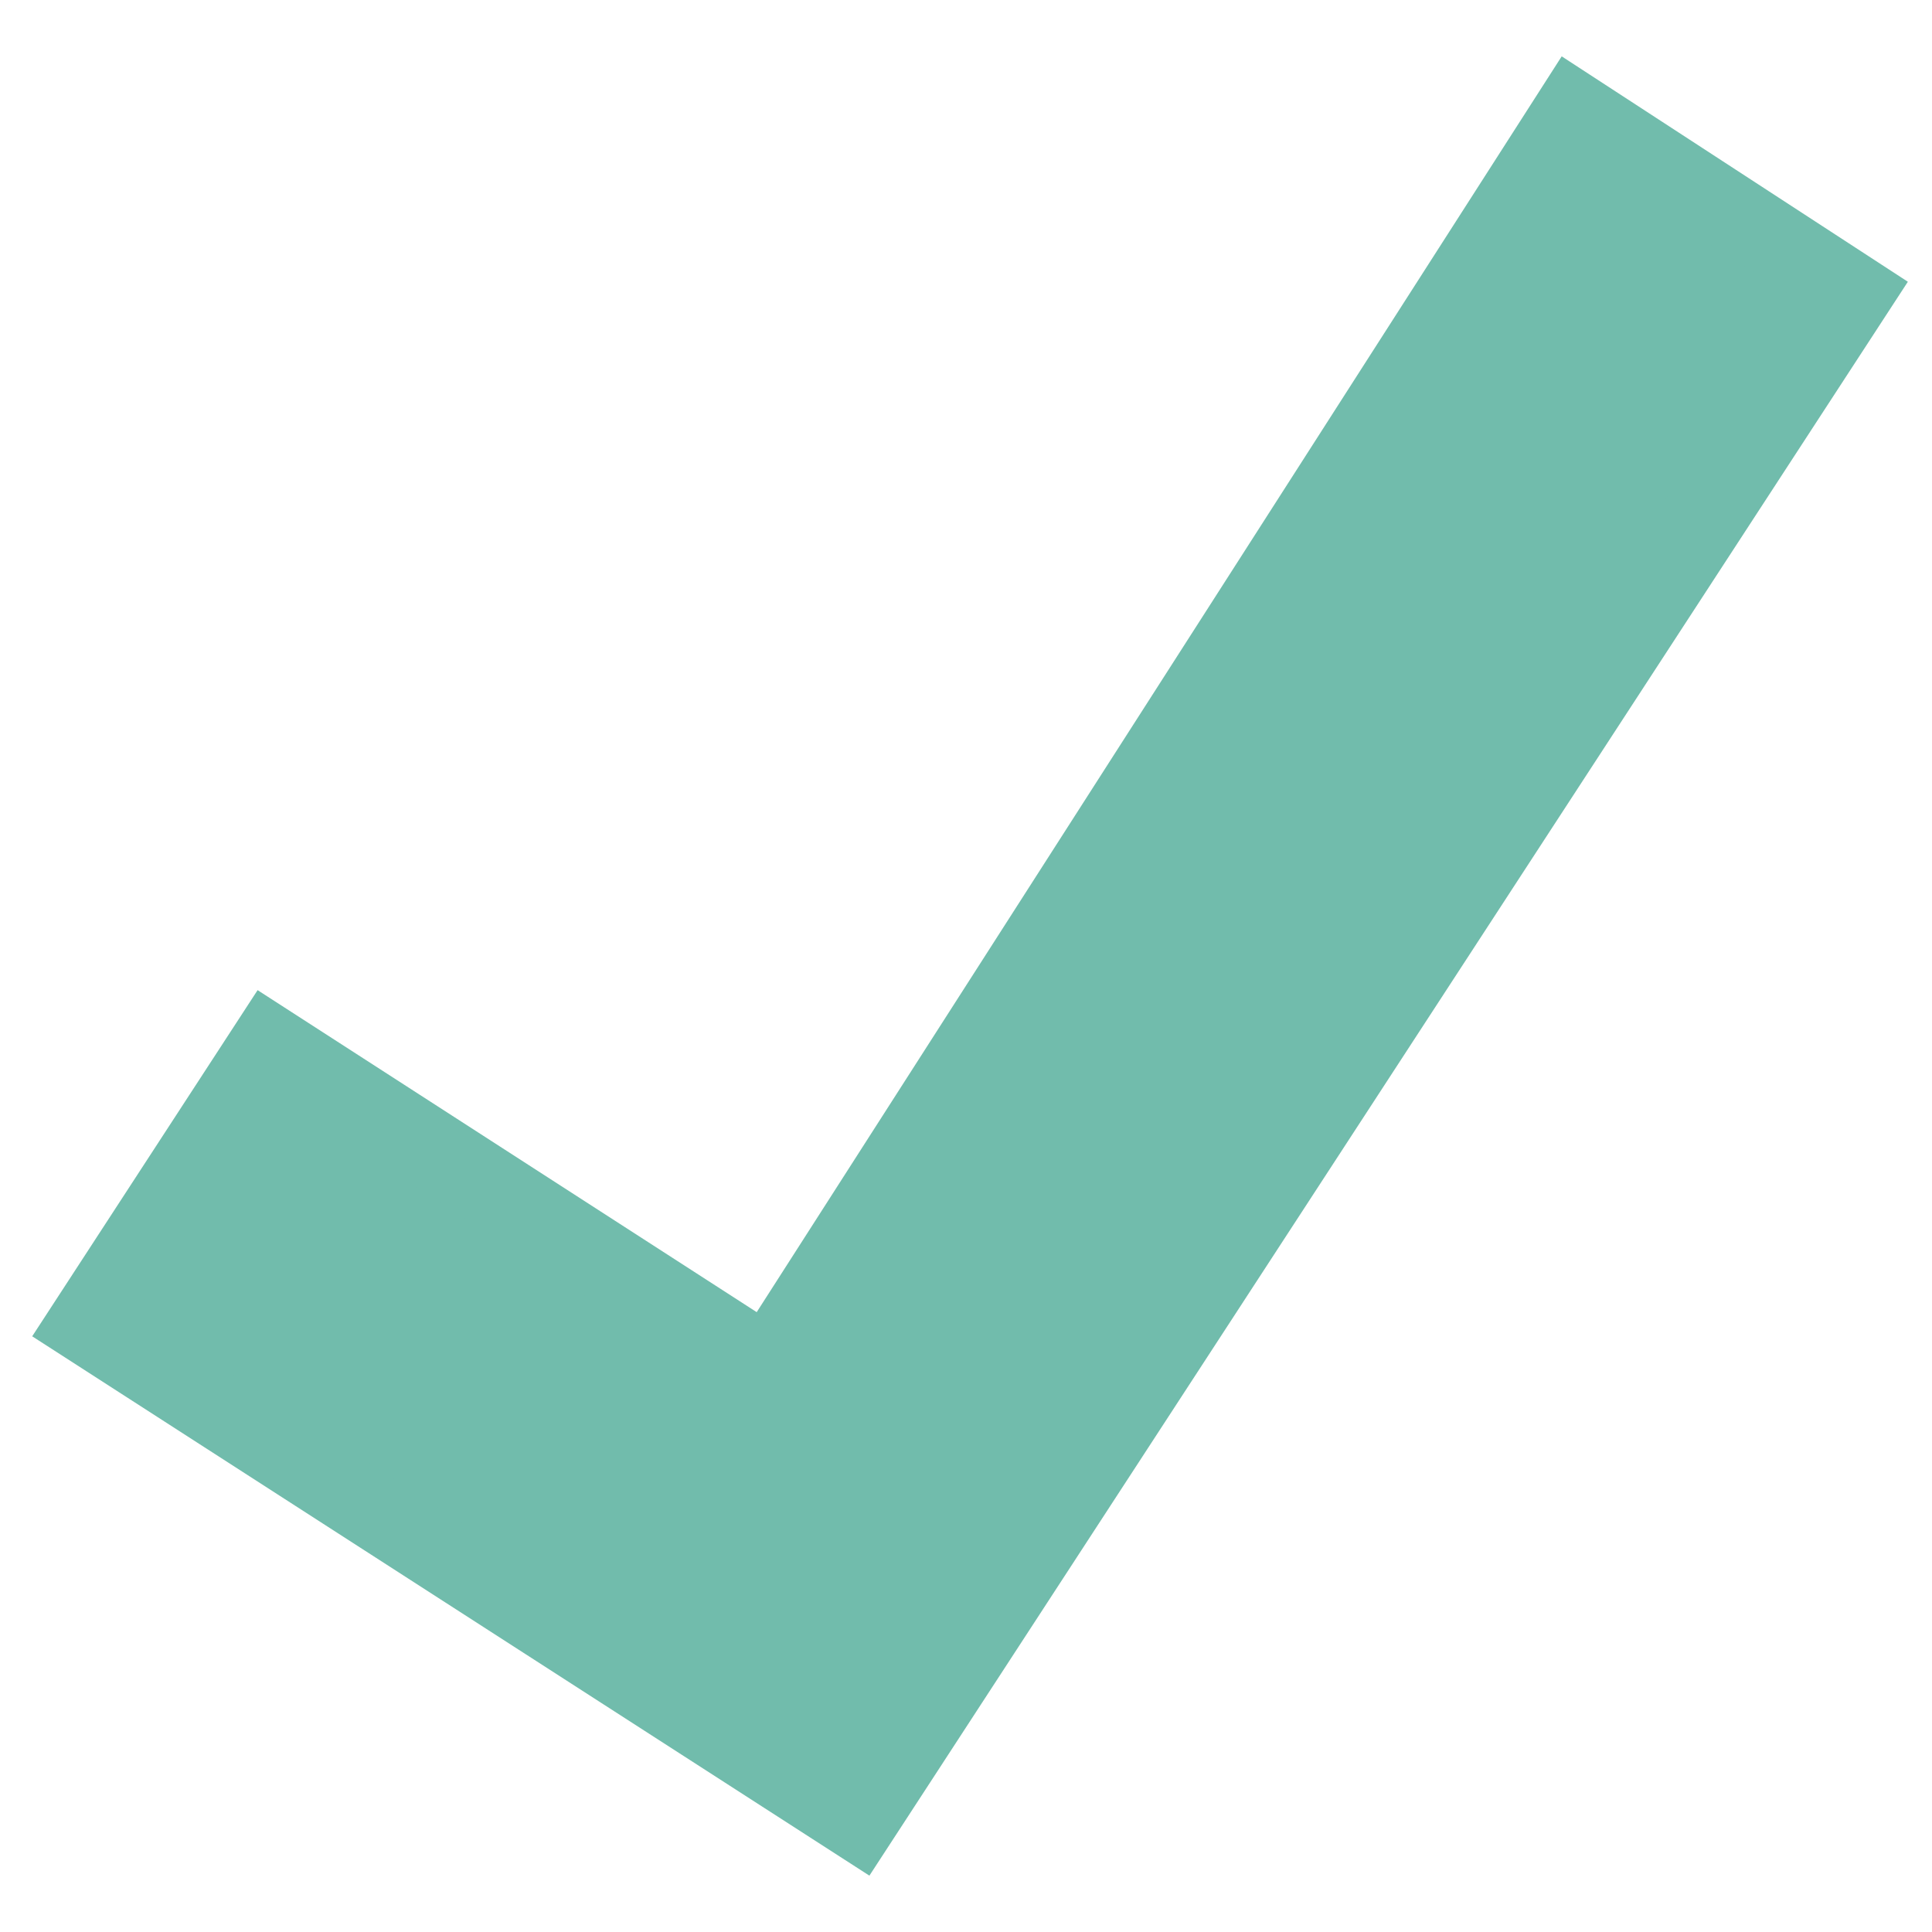
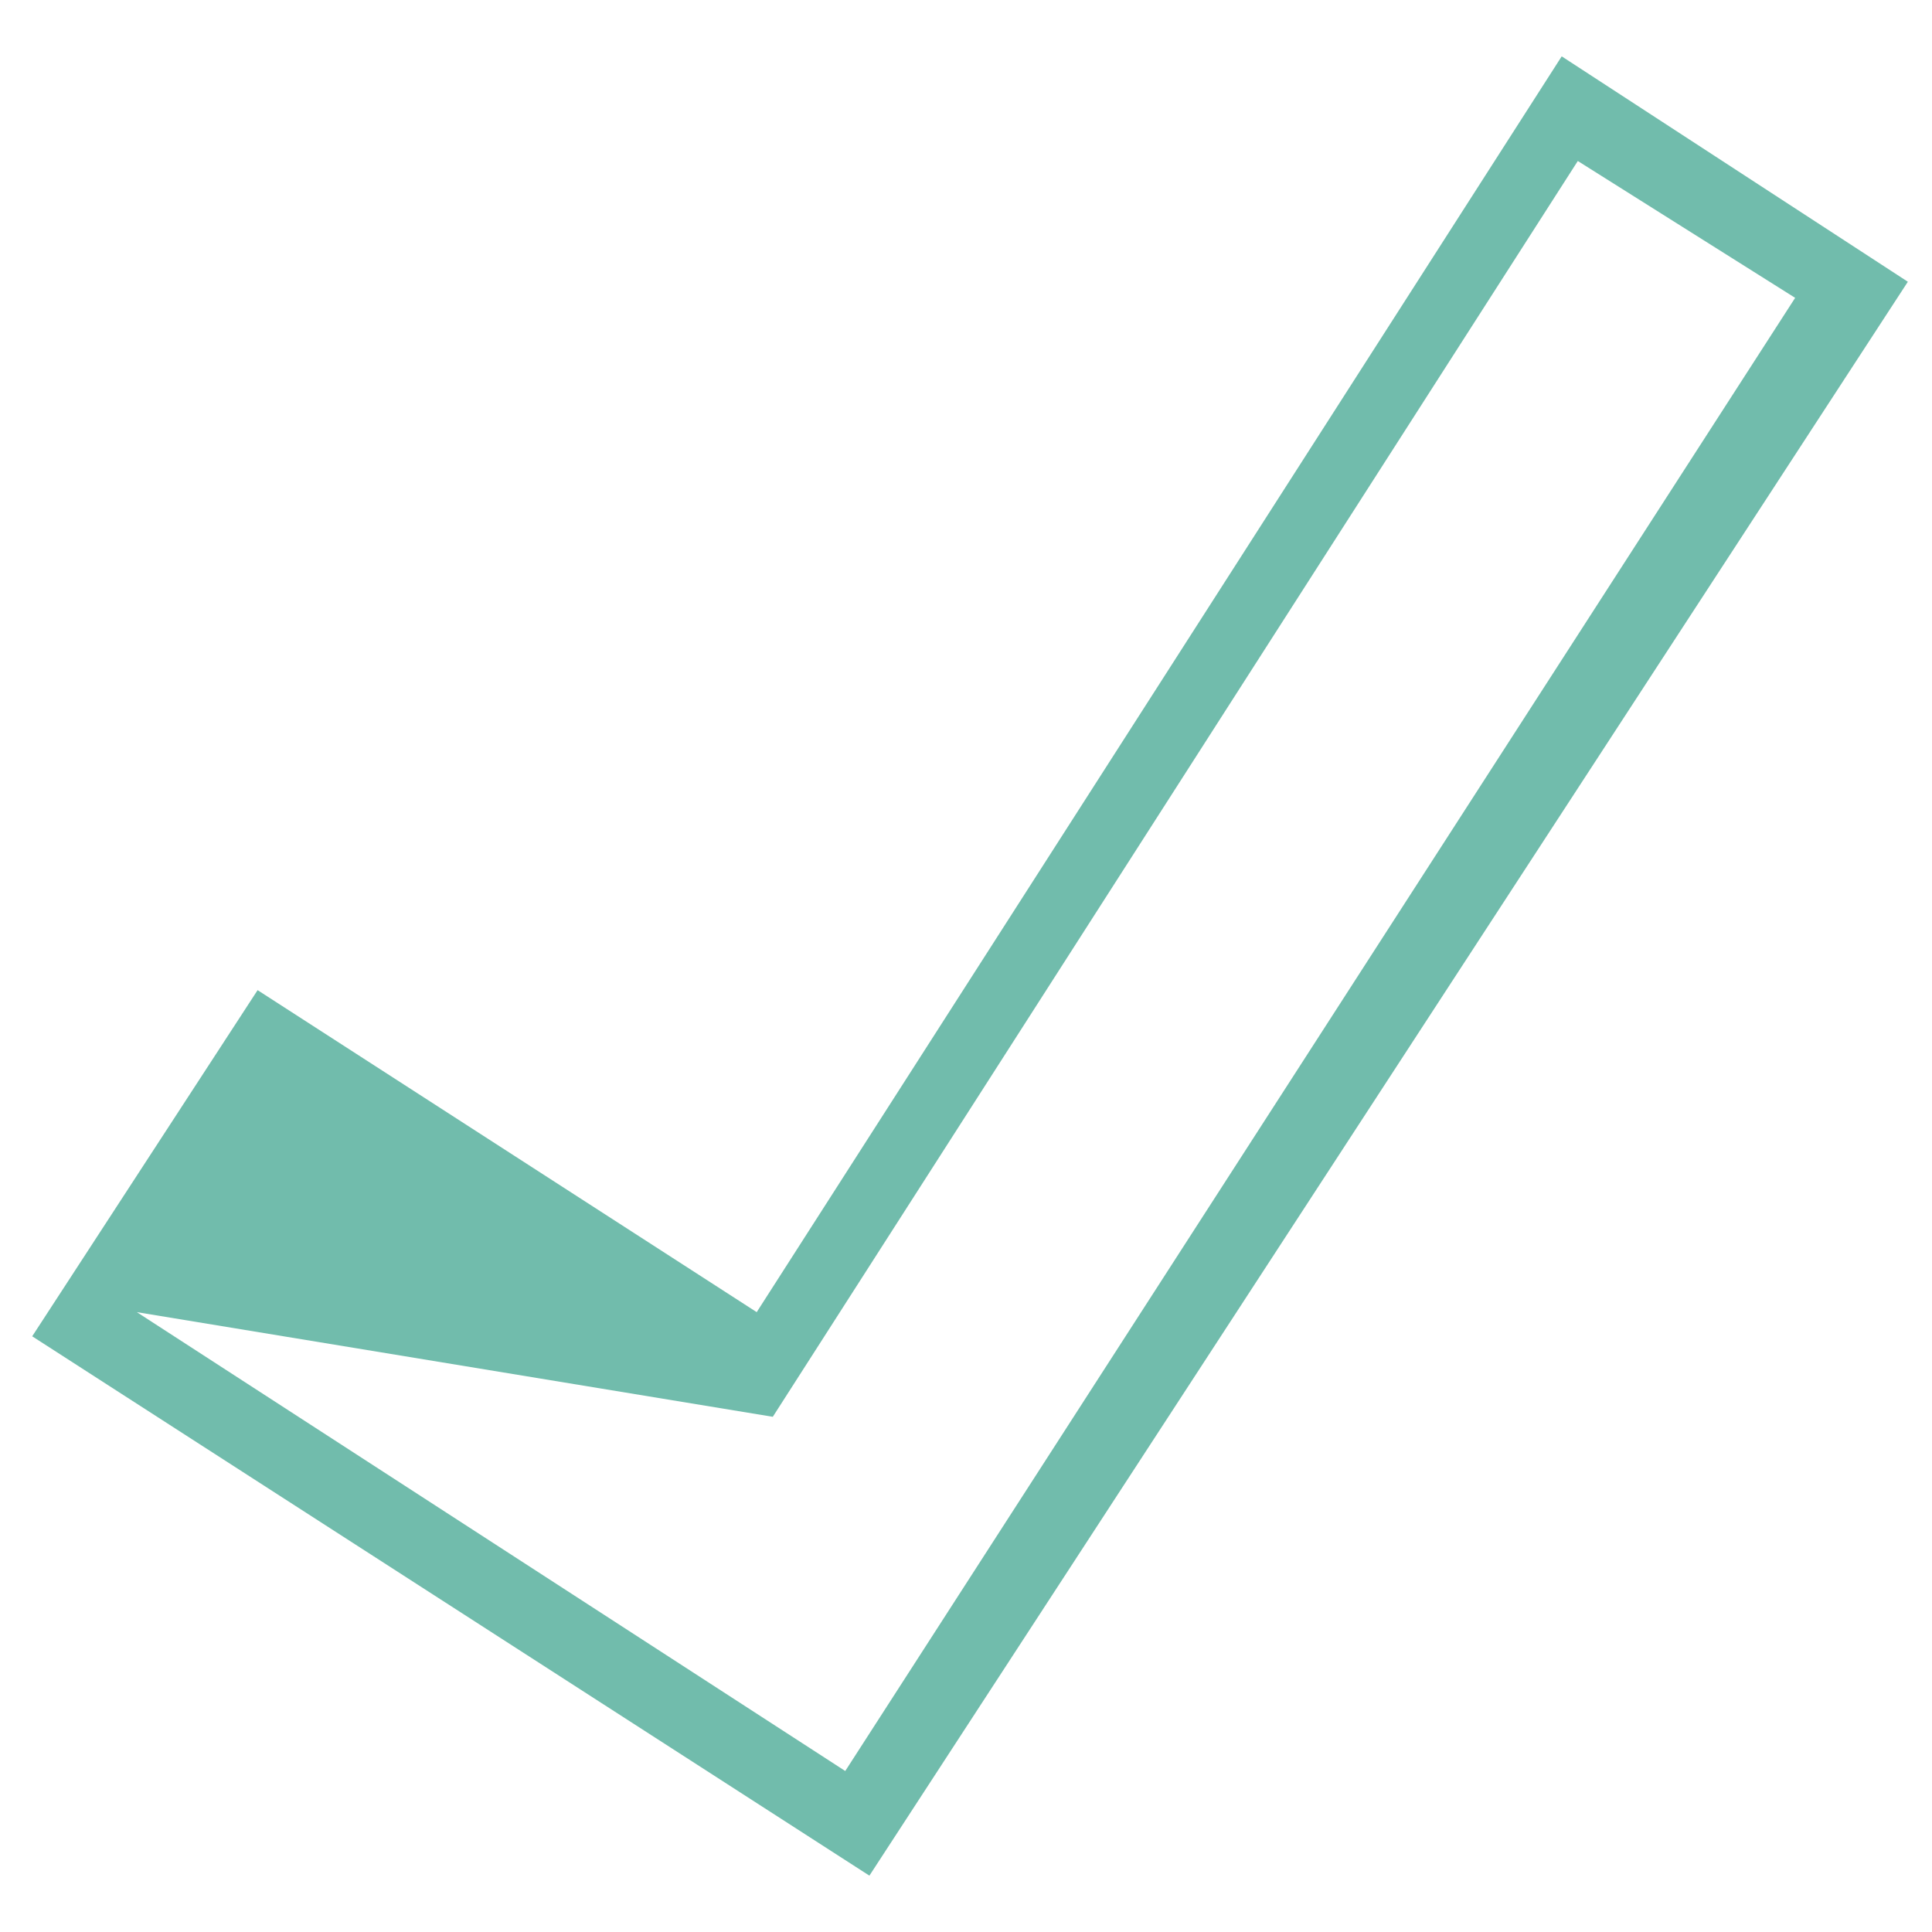
<svg xmlns="http://www.w3.org/2000/svg" version="1.1" id="Layer_1" x="0px" y="0px" viewBox="0 0 24 24" style="enable-background:new 0 0 24 24;" xml:space="preserve">
  <style type="text/css">
	.st0{fill:#71BCAC;}
</style>
  <g>
    <g>
-       <polygon class="st0" points="10.7,22.6 1.1,16.4 3.3,13 9.5,16.9 19.5,1.4 22.9,3.6   " />
-       <path class="st0" d="M10.8,23.3L0.4,16.6l2.8-4.3l6.2,4l10-15.6l4.3,2.8L10.8,23.3z M1.7,16.3l8.8,5.7L22.3,3.7L19.6,2l-10,15.6    l-6.2-4L1.7,16.3z" />
+       <path class="st0" d="M10.8,23.3L0.4,16.6l2.8-4.3l6.2,4l10-15.6l4.3,2.8L10.8,23.3z M1.7,16.3l8.8,5.7L22.3,3.7L19.6,2l-10,15.6    L1.7,16.3z" />
    </g>
  </g>
</svg>